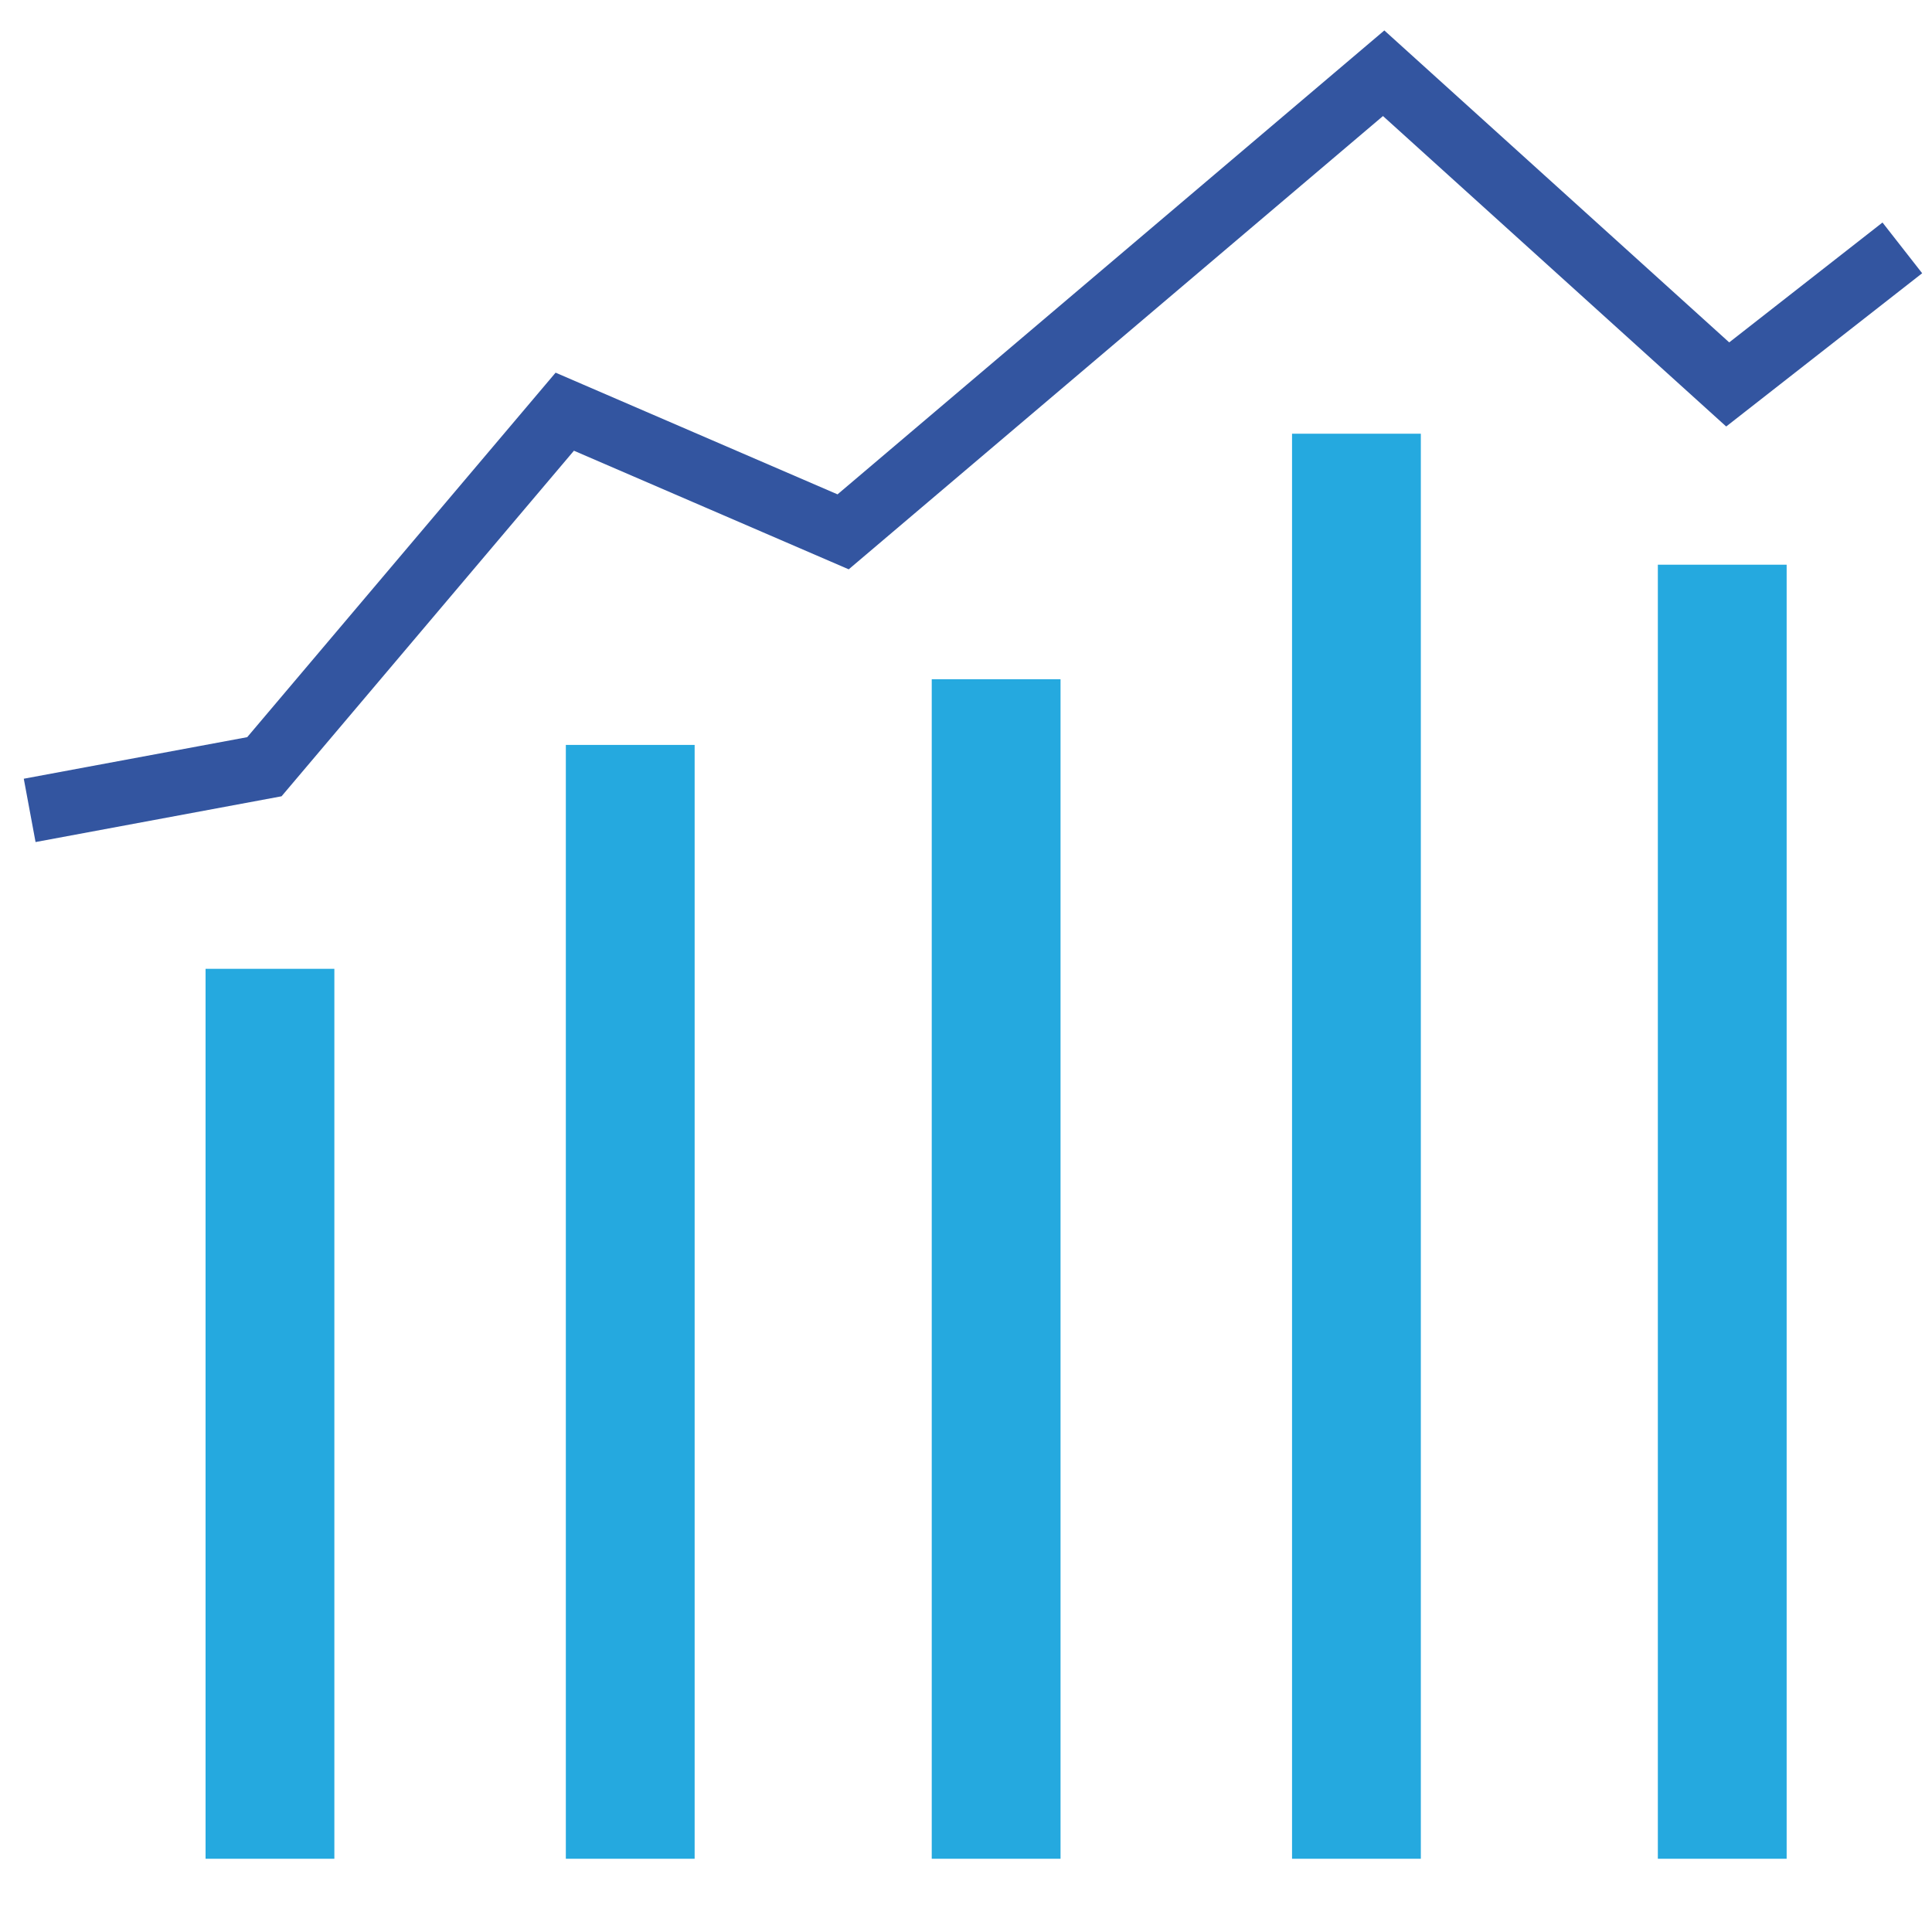
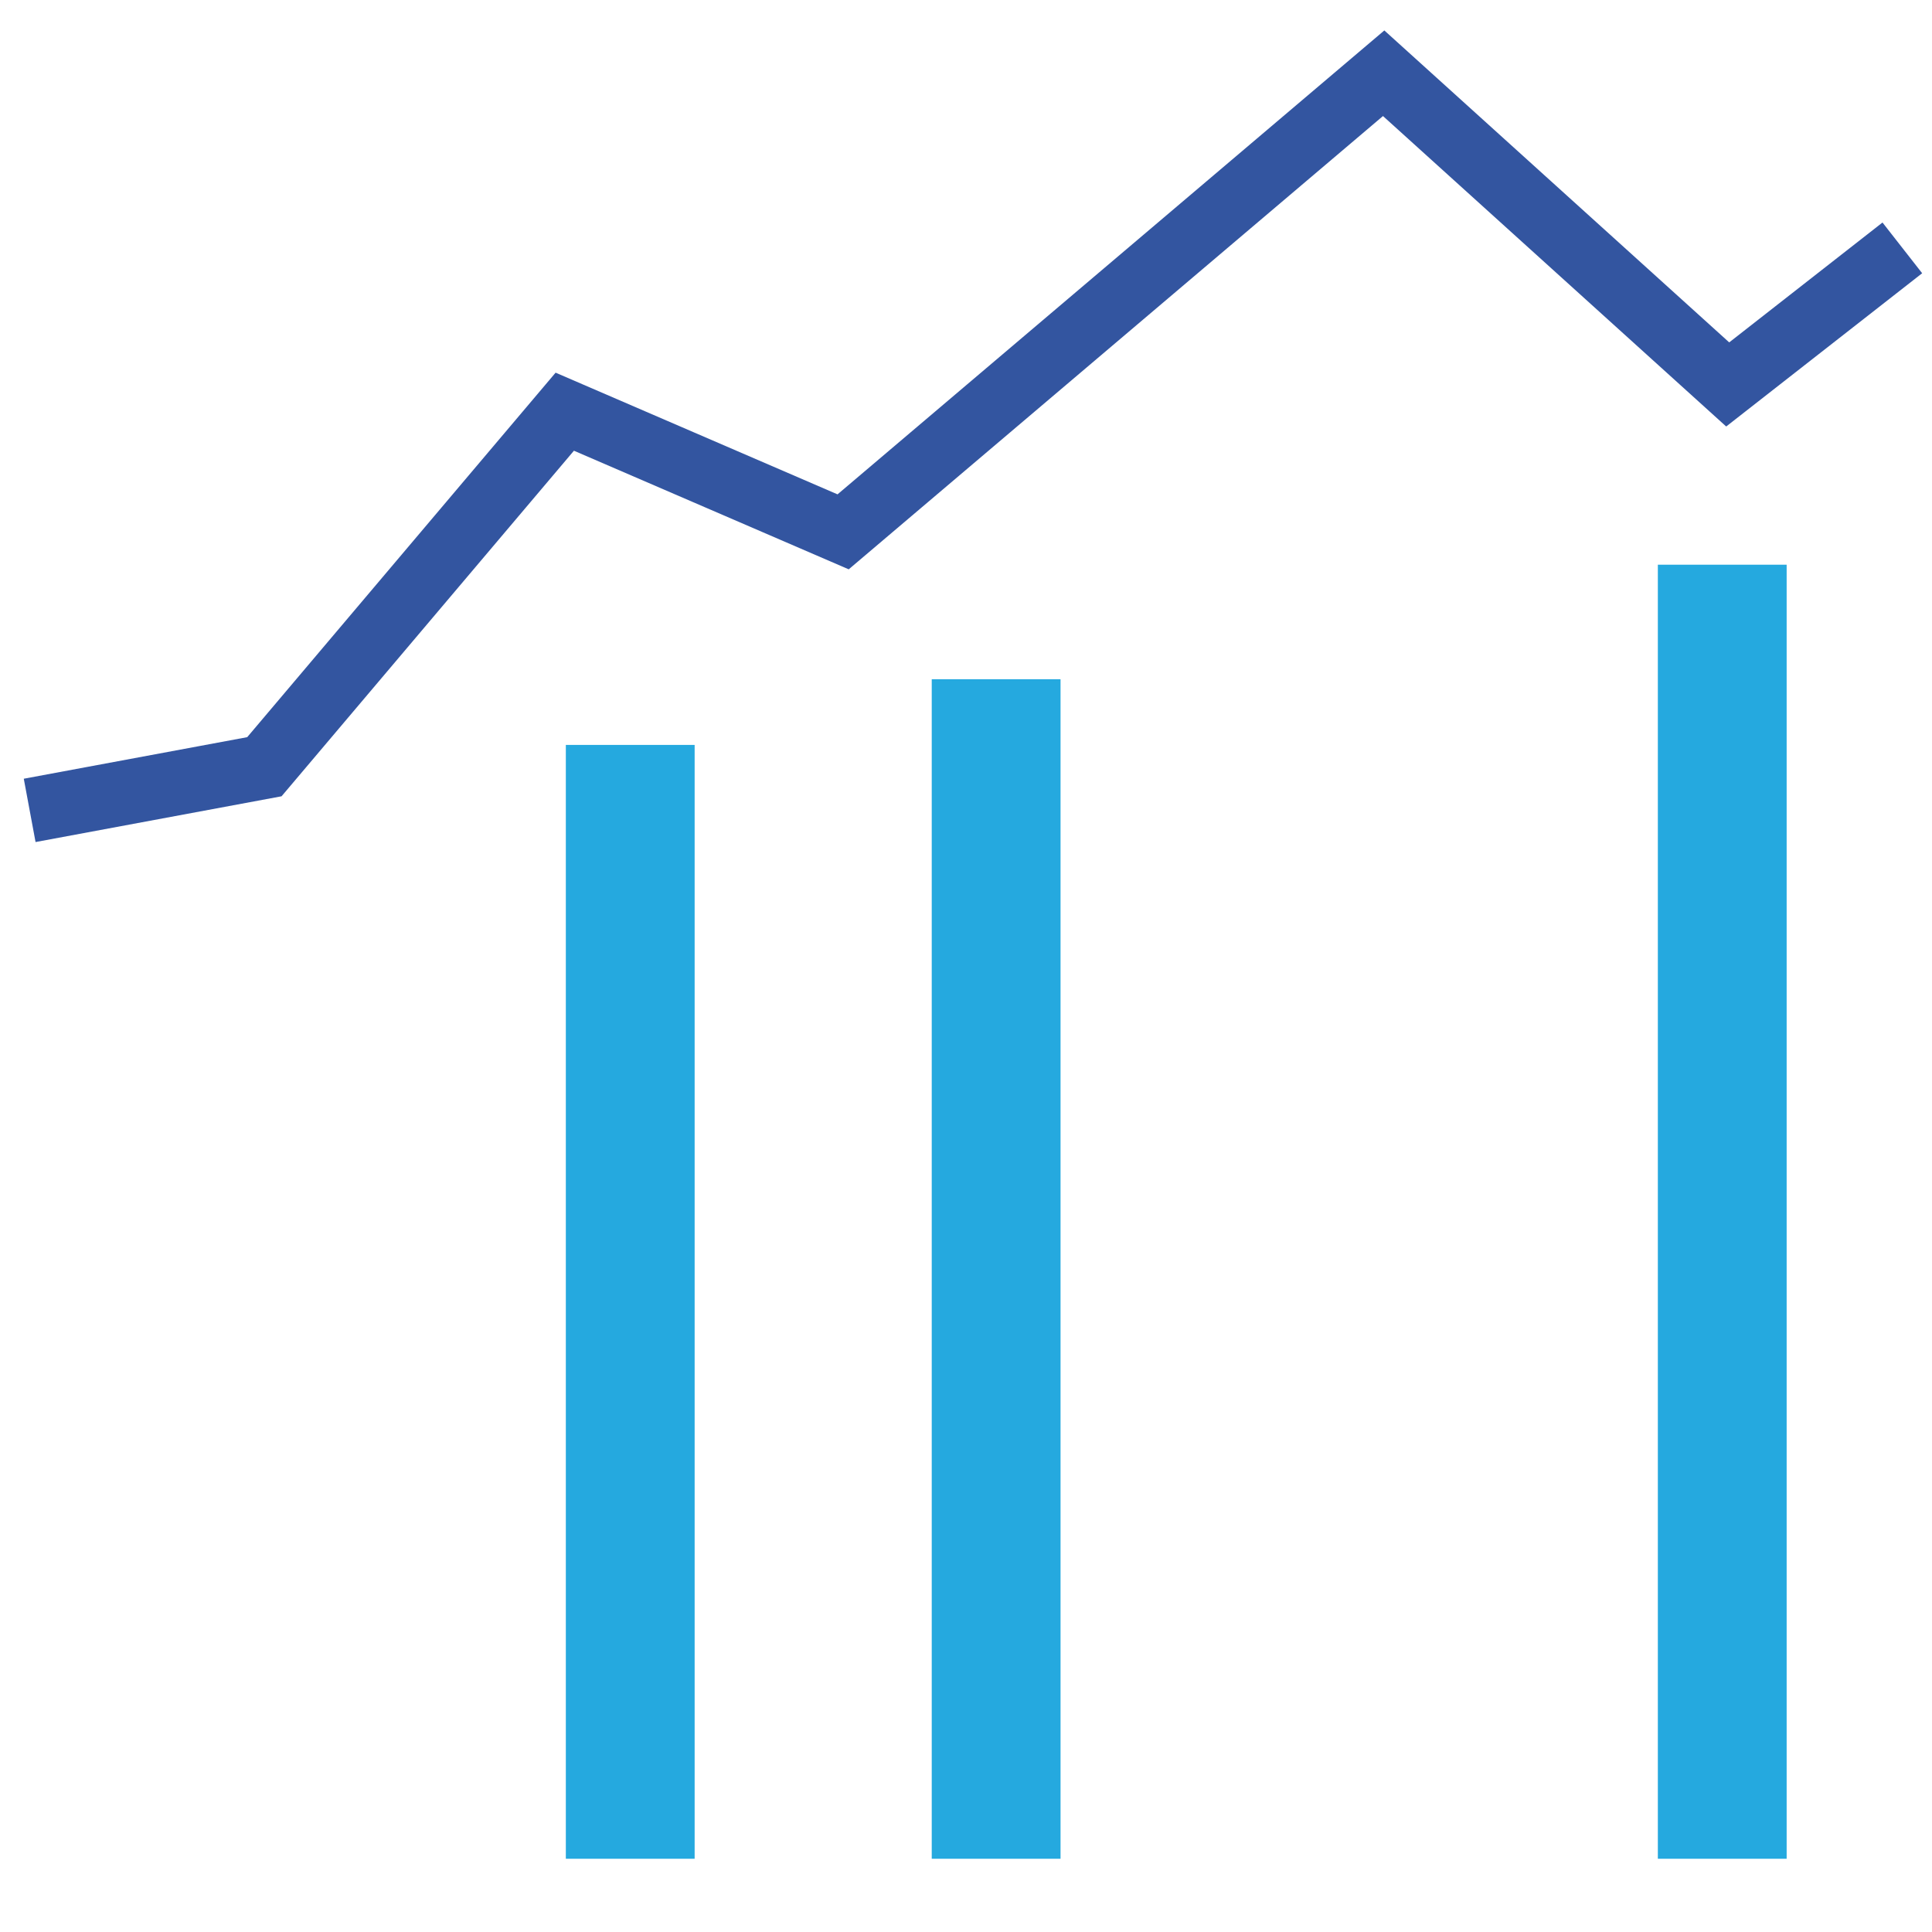
<svg xmlns="http://www.w3.org/2000/svg" version="1.1" id="Layer_1" x="0px" y="0px" width="90px" height="90px" viewBox="0 0 90 90" enable-background="new 0 0 90 90" xml:space="preserve">
  <g>
    <g>
-       <line fill="none" stroke="#25A9DF" stroke-width="6" stroke-miterlimit="10" x1="63.188" y1="20.204" x2="63.188" y2="86.588" />
      <line fill="none" stroke="#25A9DF" stroke-width="6" stroke-miterlimit="10" x1="80.229" y1="26.306" x2="80.229" y2="86.588" />
      <line fill="none" stroke="#25A9DF" stroke-width="6" stroke-miterlimit="10" x1="46.404" y1="31.641" x2="46.404" y2="86.588" />
      <line fill="none" stroke="#25A9DF" stroke-width="6" stroke-miterlimit="10" x1="29.359" y1="34.701" x2="29.359" y2="86.588" />
-       <line fill="none" stroke="#25A9DF" stroke-width="6" stroke-miterlimit="10" x1="12.576" y1="45.131" x2="12.576" y2="86.588" />
    </g>
    <polyline fill="none" stroke="#3355A0" stroke-width="3" stroke-miterlimit="10" points="1.382,37.751 12.316,35.717    26.309,19.178 39.276,24.775 64.456,3.412 80.483,17.909 88.618,11.547  " />
  </g>
</svg>